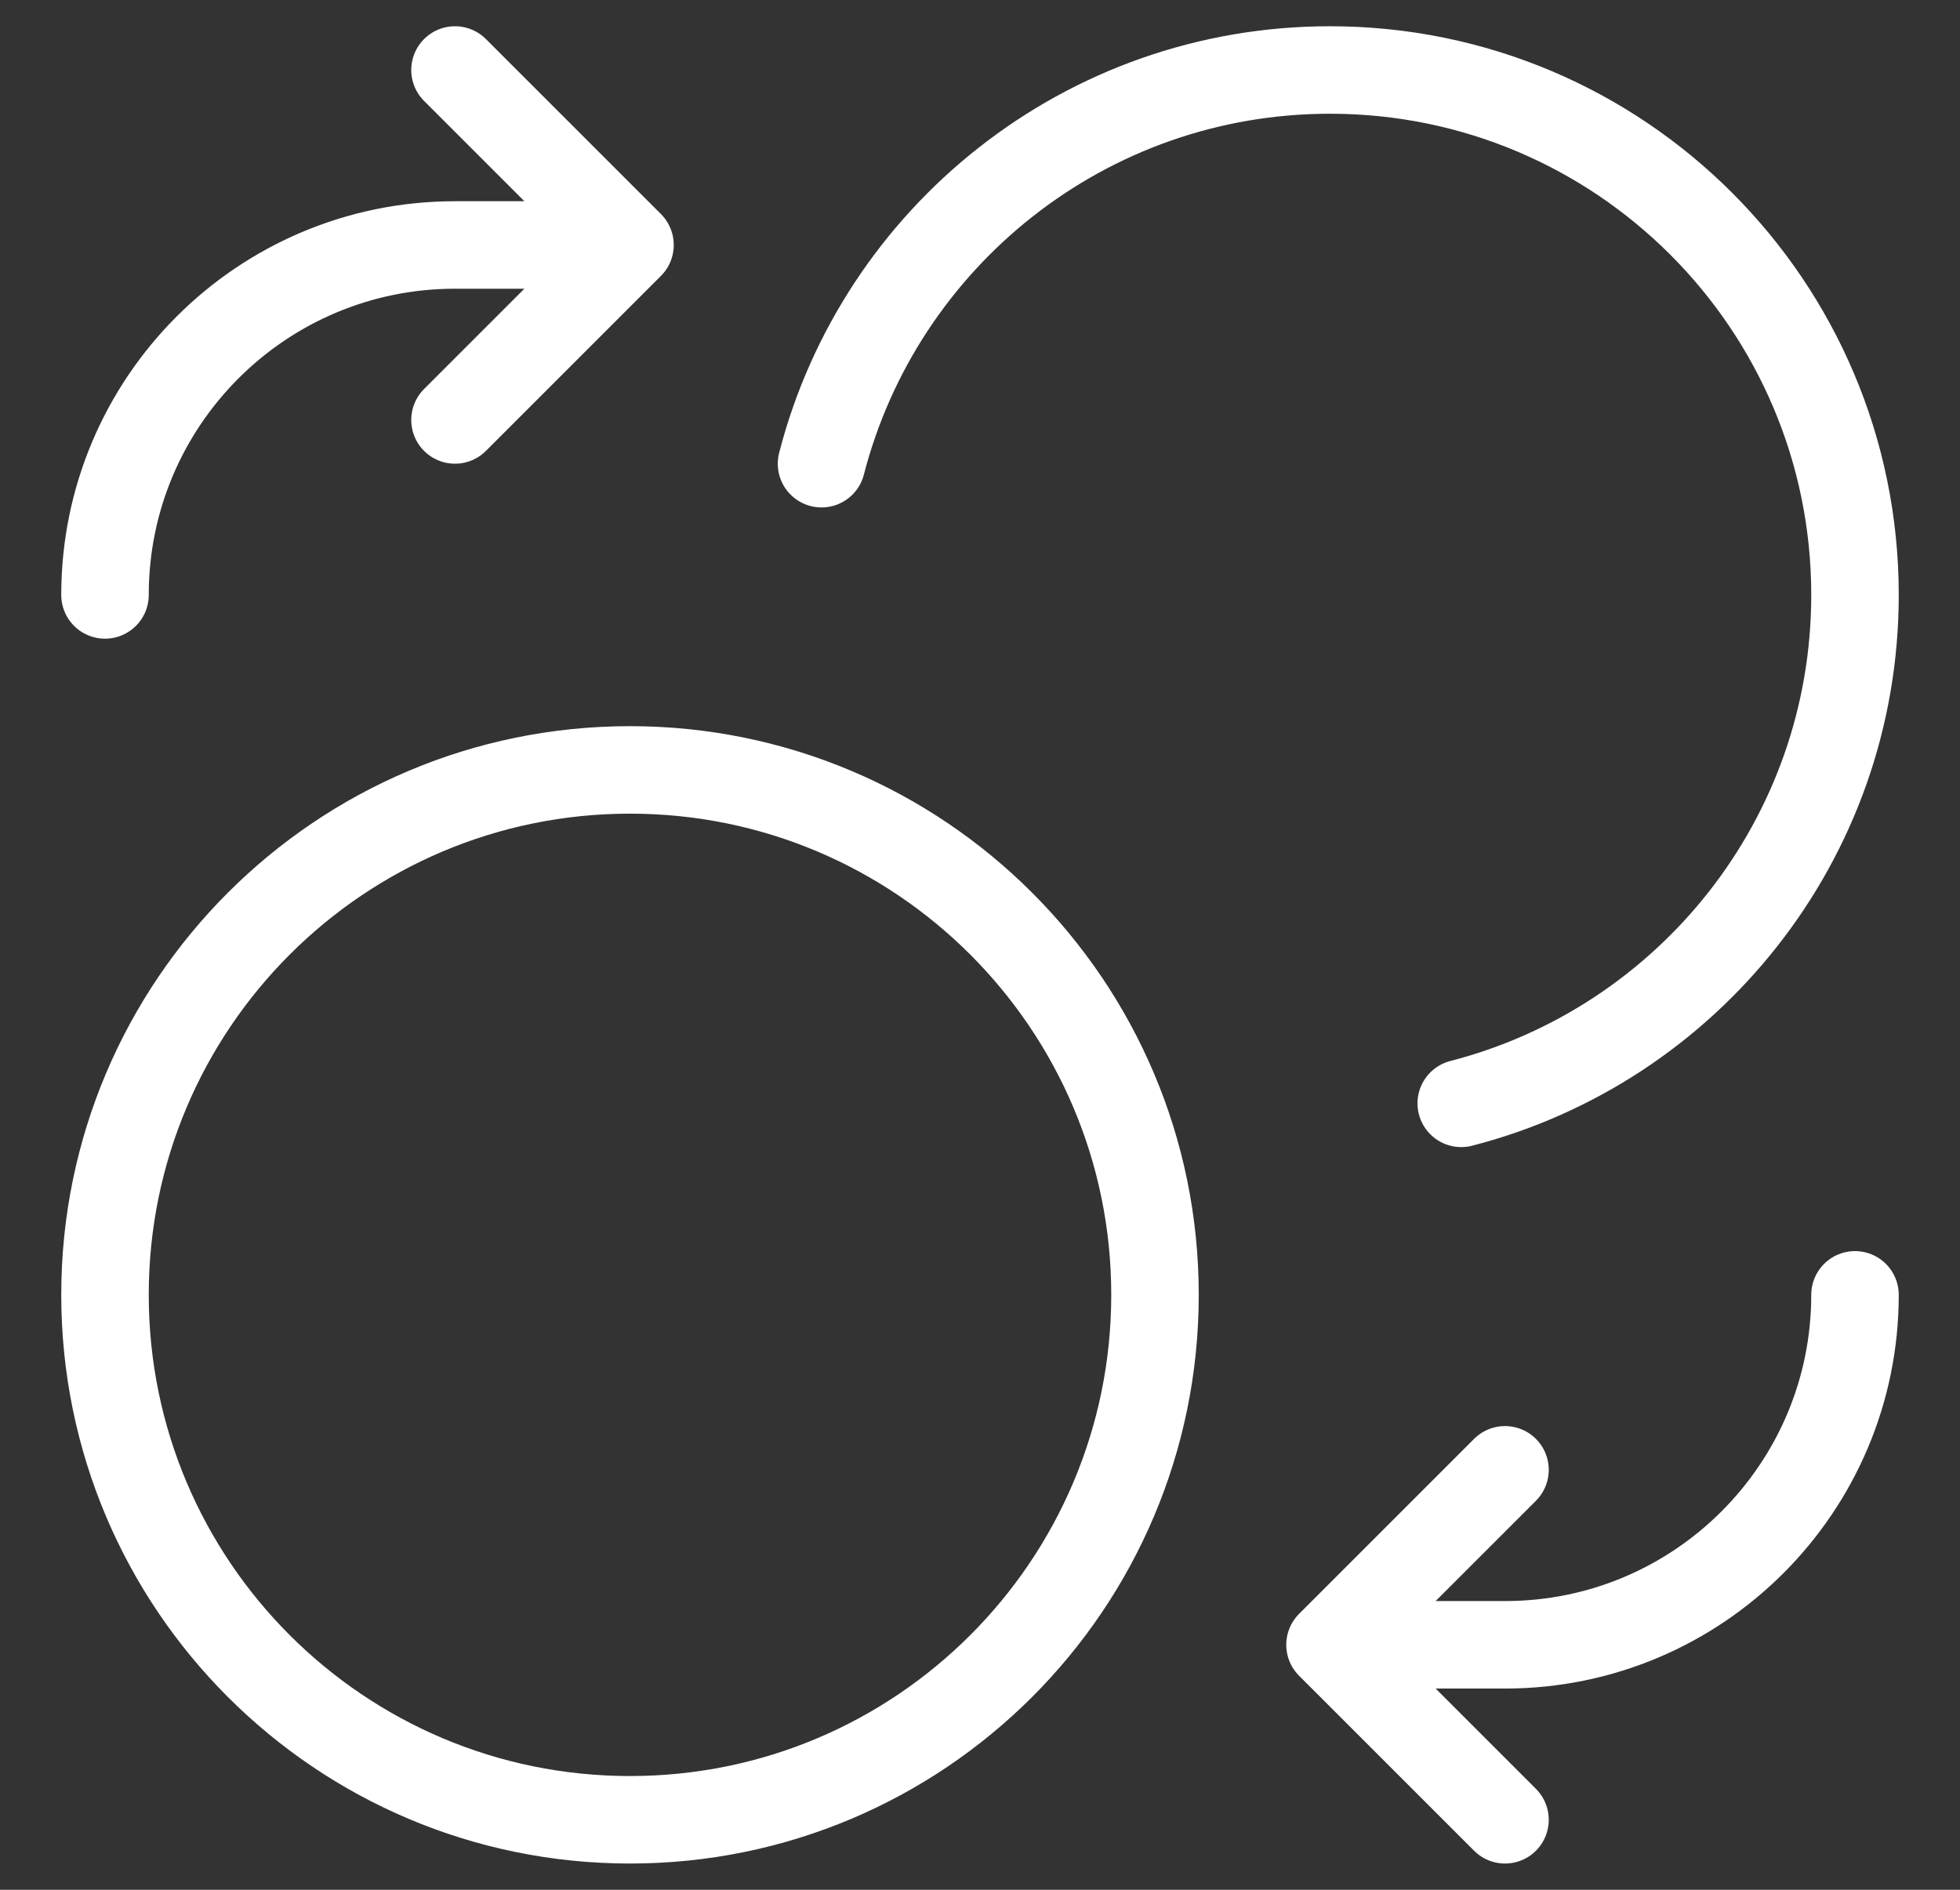
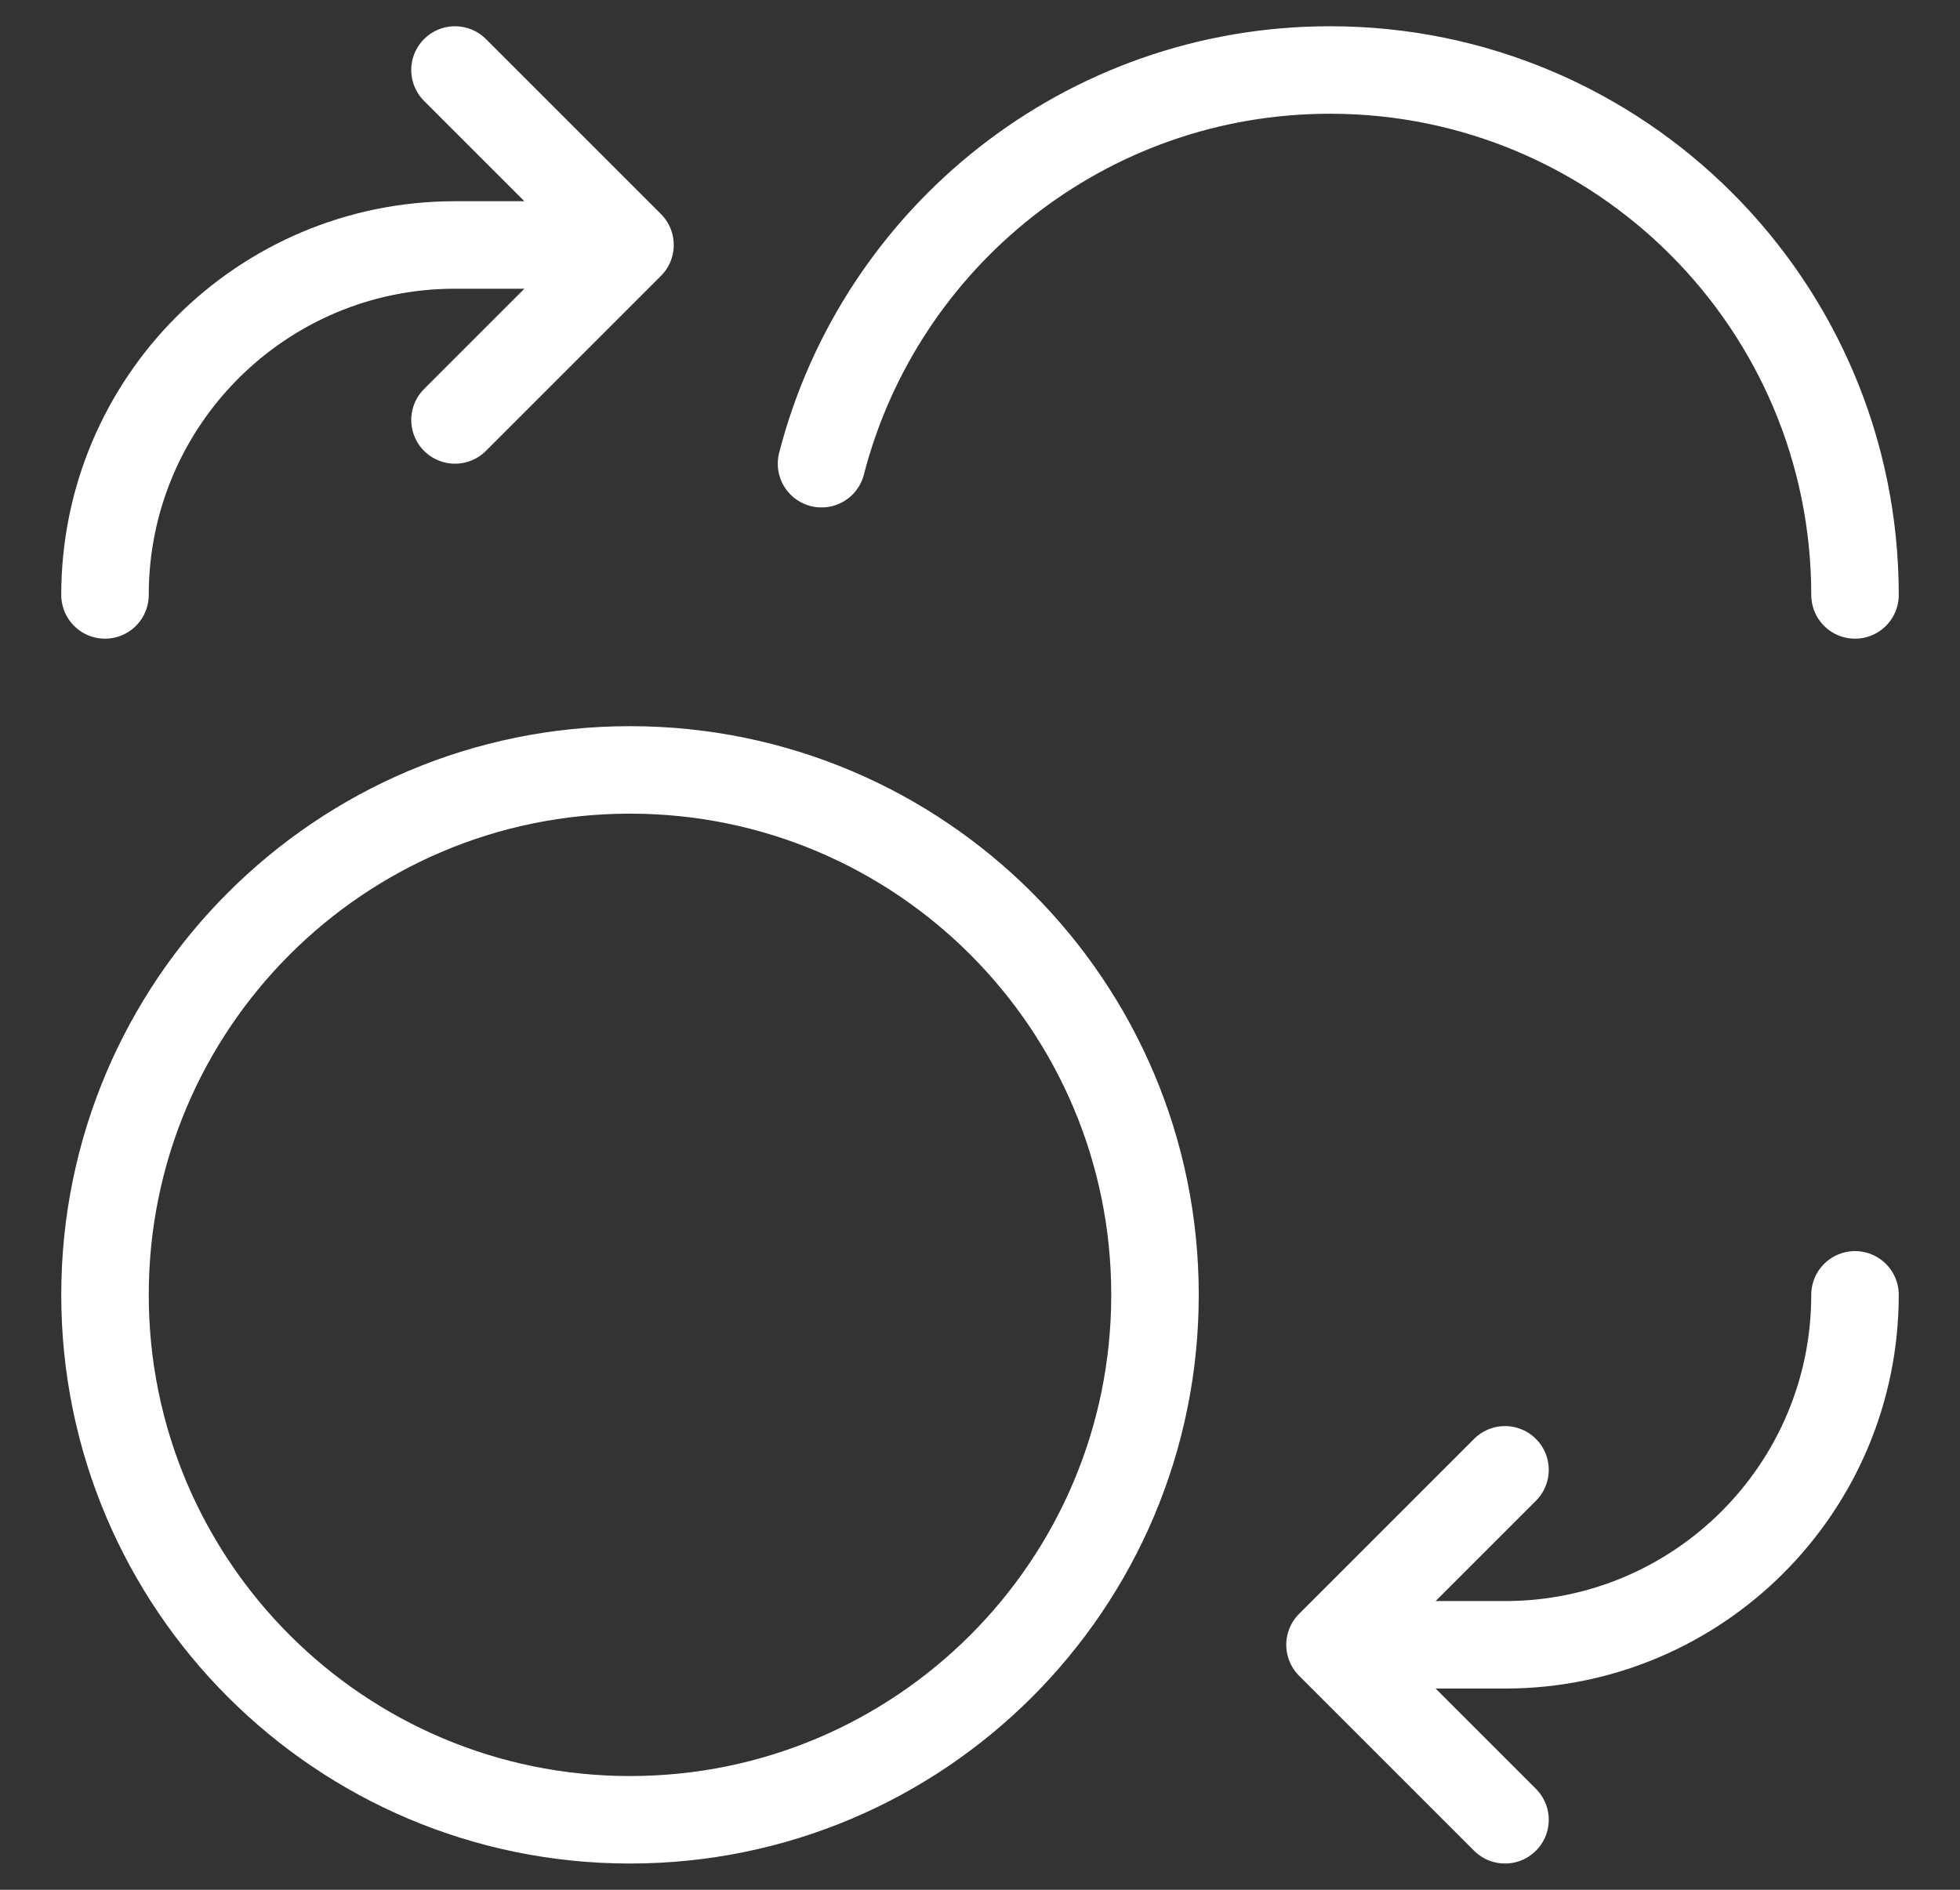
<svg xmlns="http://www.w3.org/2000/svg" width="28" height="27" viewBox="0 0 28 27" fill="none">
  <rect x="0" y="0" width="28" height="27" fill="#333333" stroke="none" />
-   <path d="M6.5 6L9 3.5M9 3.5L6.5 1M9 3.5H6.5C3.739 3.5 1.5 5.739 1.5 8.5M21.5 21L19 23.5M19 23.5L21.5 26M19 23.5H21.5C24.261 23.5 26.5 21.261 26.5 18.5M11.736 6.625C12.569 3.39 15.505 1 19 1C23.142 1 26.5 4.358 26.5 8.5C26.5 11.995 24.11 14.931 20.875 15.764M16.5 18.5C16.5 22.642 13.142 26 9 26C4.858 26 1.5 22.642 1.5 18.5C1.5 14.358 4.858 11 9 11C13.142 11 16.5 14.358 16.5 18.5Z" stroke="white" stroke-width="1.25" stroke-linecap="round" stroke-linejoin="round" />
+   <path d="M6.5 6L9 3.5M9 3.5L6.5 1M9 3.5H6.5C3.739 3.5 1.5 5.739 1.5 8.5M21.5 21L19 23.5M19 23.5L21.5 26M19 23.5H21.5C24.261 23.5 26.5 21.261 26.5 18.5M11.736 6.625C12.569 3.39 15.505 1 19 1C23.142 1 26.5 4.358 26.5 8.5M16.5 18.5C16.5 22.642 13.142 26 9 26C4.858 26 1.5 22.642 1.5 18.5C1.5 14.358 4.858 11 9 11C13.142 11 16.5 14.358 16.5 18.5Z" stroke="white" stroke-width="1.25" stroke-linecap="round" stroke-linejoin="round" />
</svg>